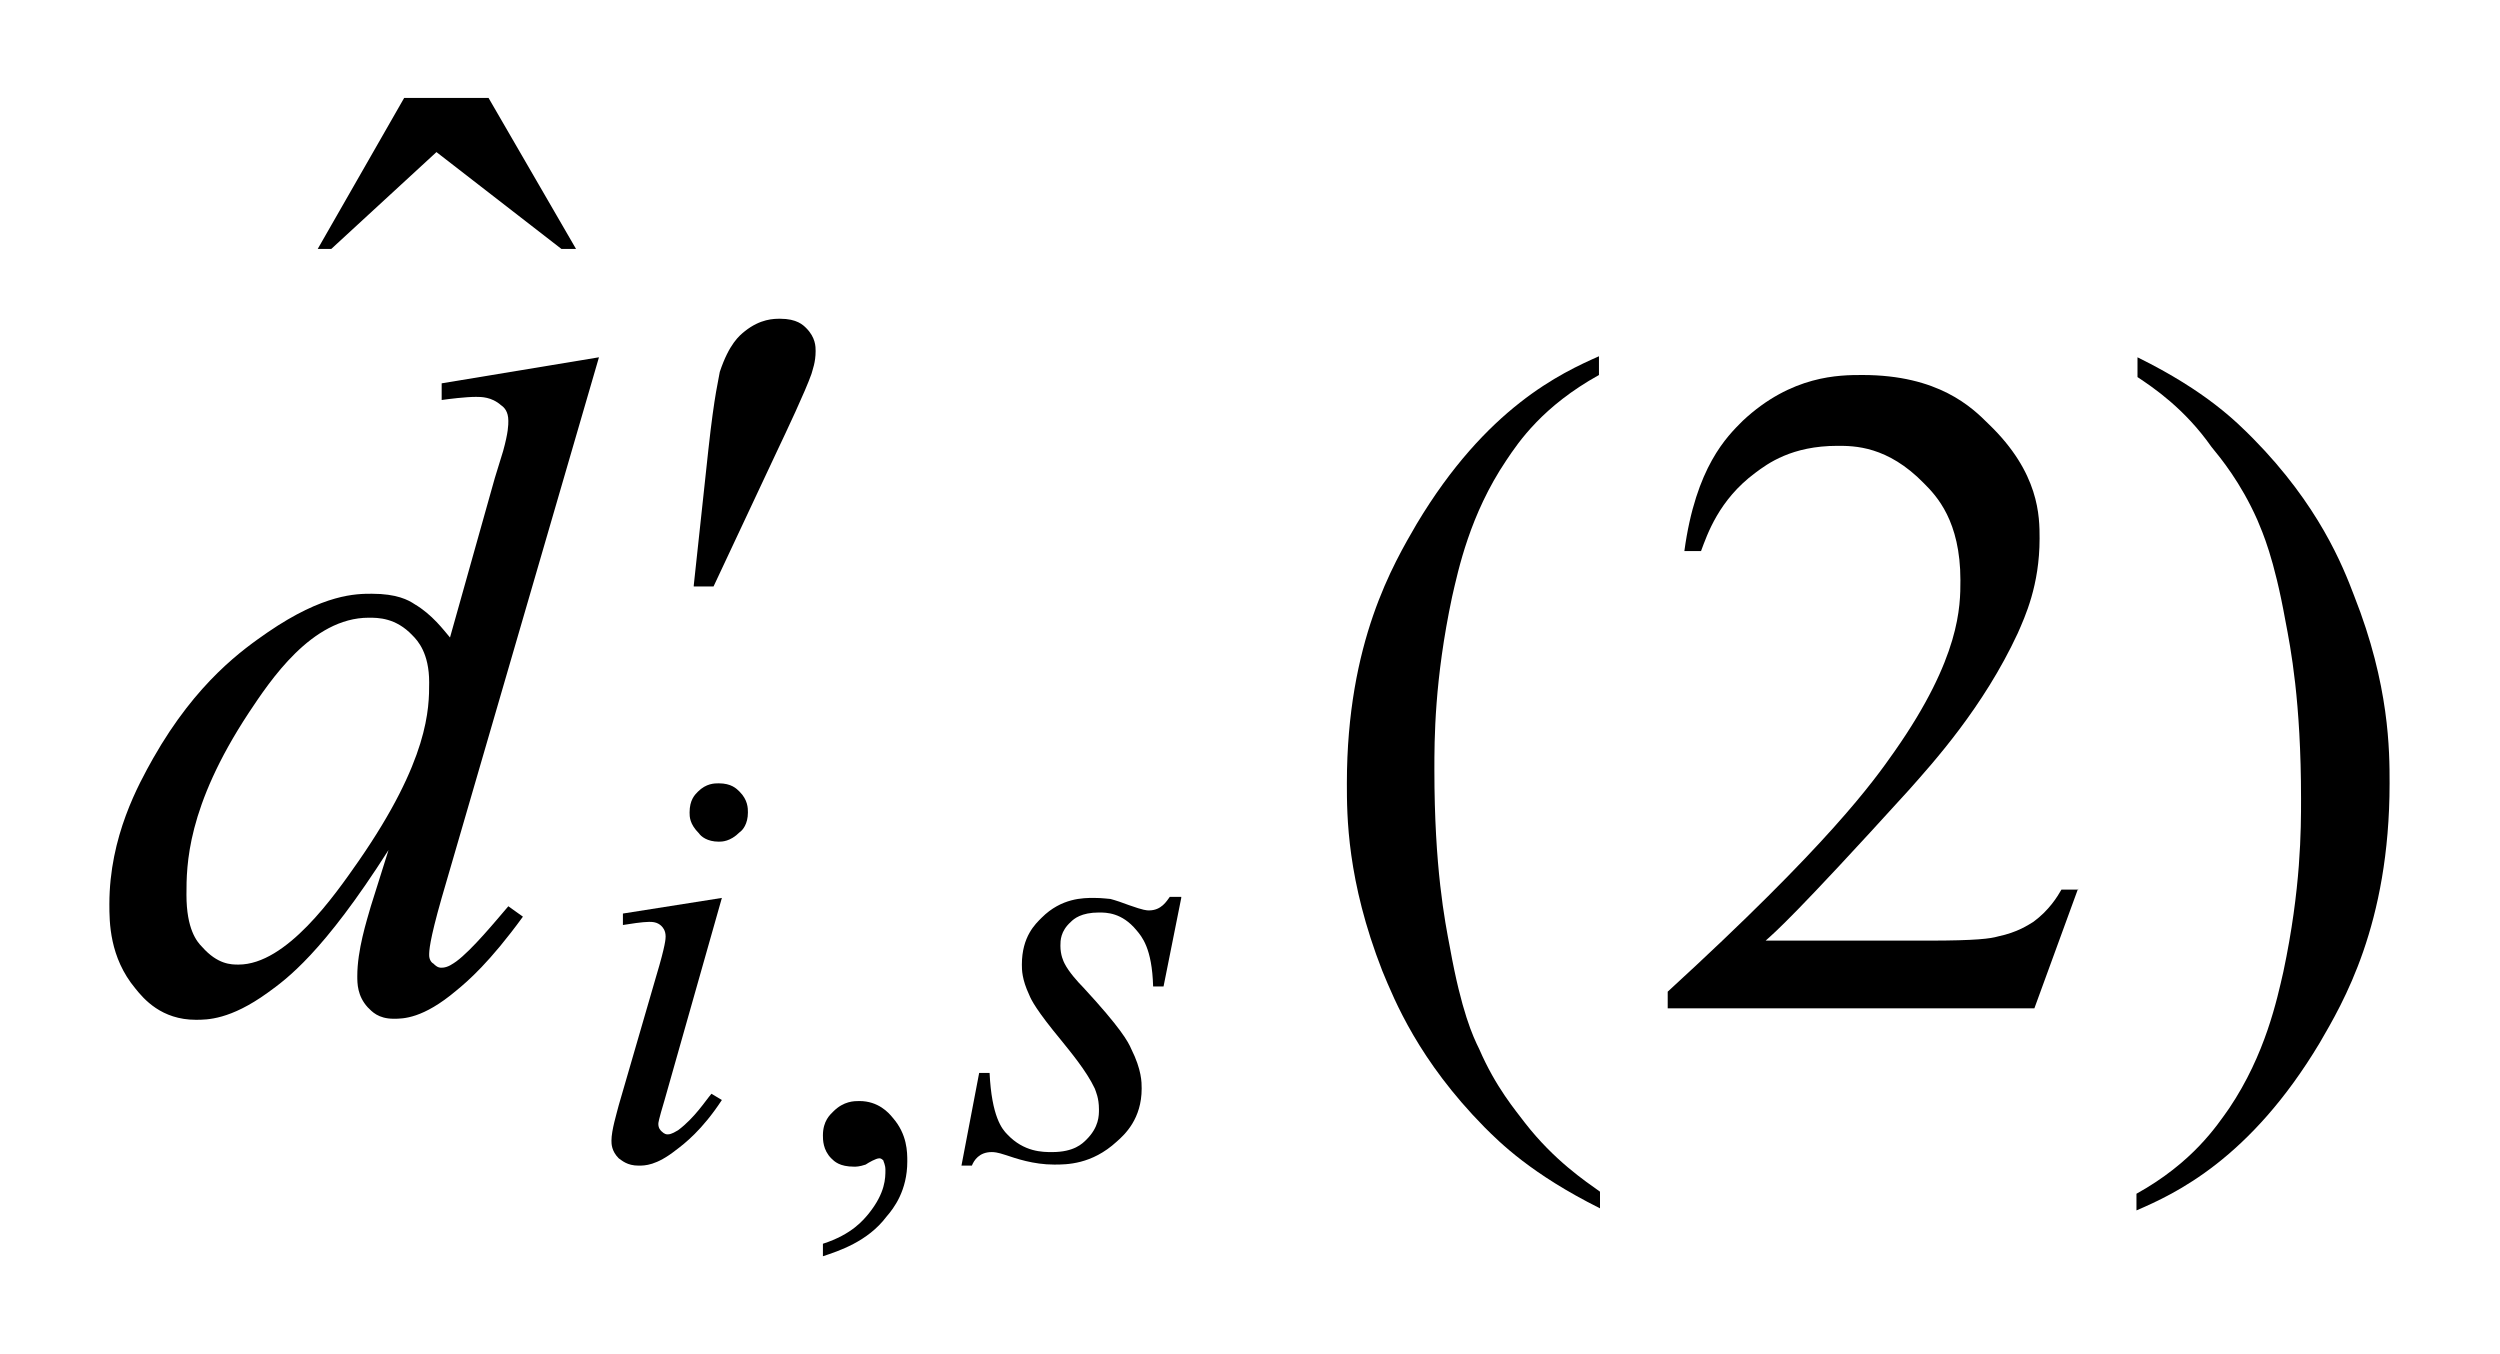
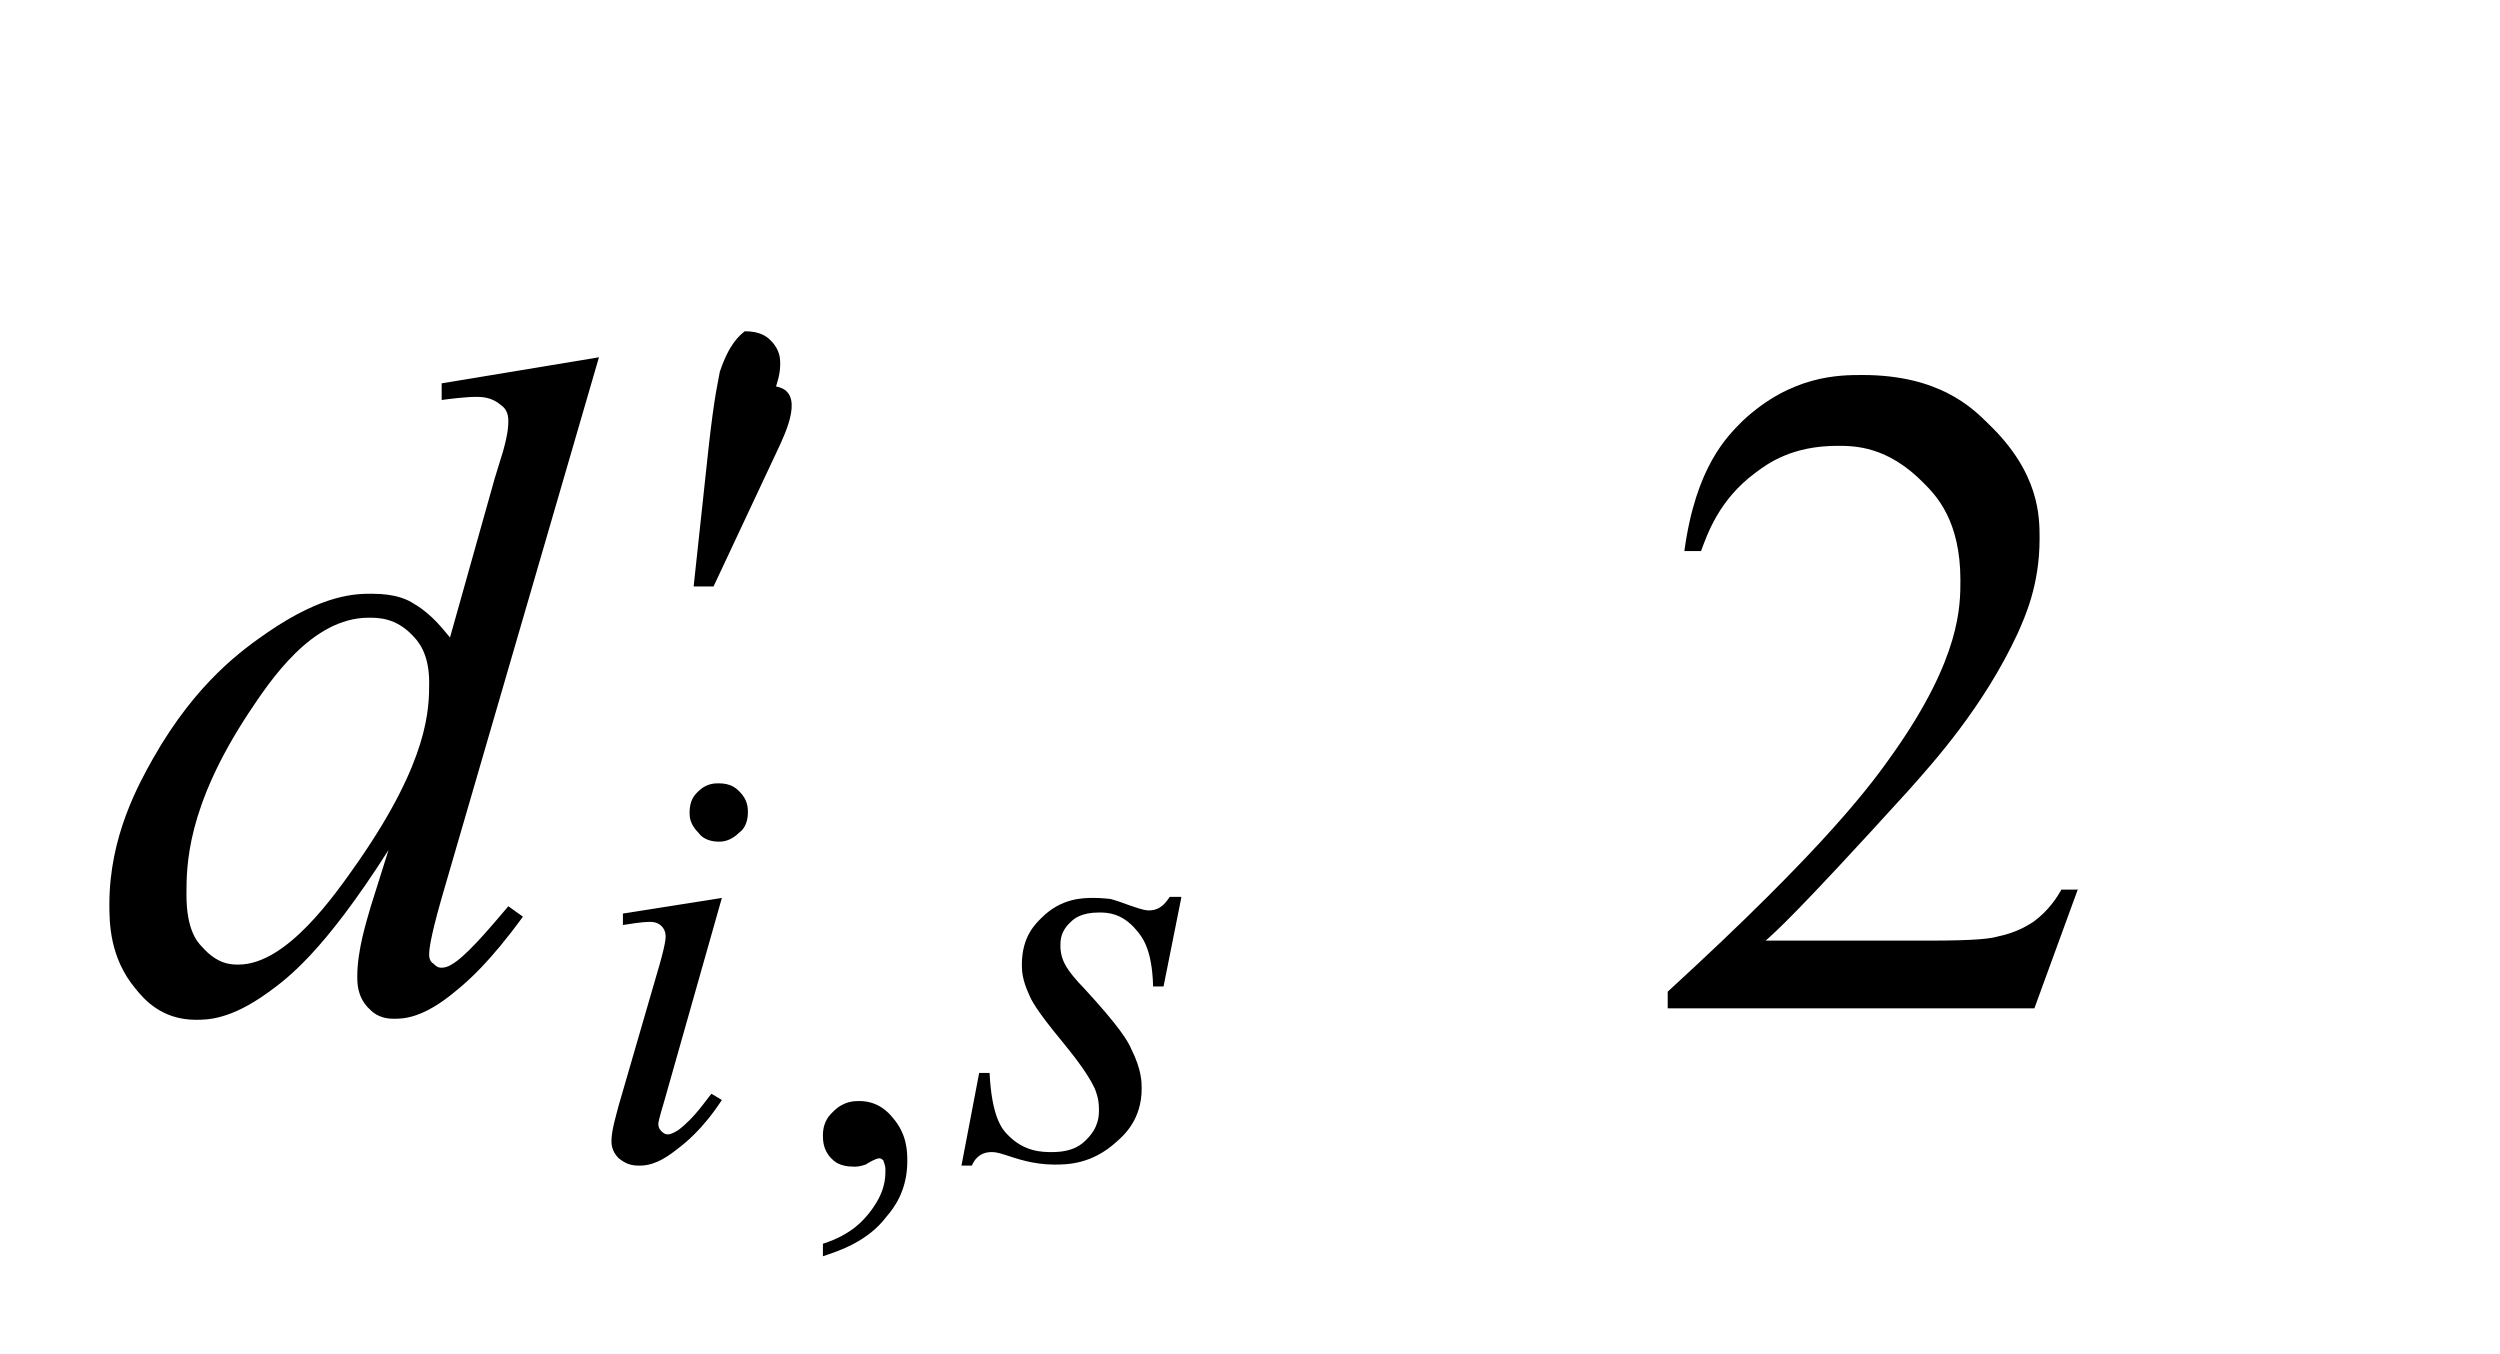
<svg xmlns="http://www.w3.org/2000/svg" version="1.1" id="レイヤー_1" x="0px" y="0px" viewBox="0 0 24 13" style="enable-background:new 0 0 24 13;" xml:space="preserve">
  <g>
-     <polygon points="3.88,0.94 4.69,0.94 5.53,2.39 5.39,2.39 4.19,1.46 3.18,2.39 3.05,2.39  " />
-     <path d="M15.36,11.44v0.16c-0.66-0.33-0.96-0.63-1.11-0.78c-0.63-0.64-0.86-1.21-0.98-1.5c-0.34-0.87-0.34-1.49-0.34-1.8   c0-1.36,0.45-2.11,0.67-2.49c0.67-1.12,1.39-1.45,1.75-1.61v0.18c-0.54,0.3-0.77,0.64-0.89,0.82c-0.35,0.52-0.46,1.05-0.52,1.31   c-0.17,0.8-0.17,1.37-0.17,1.66c0,0.94,0.1,1.45,0.15,1.71c0.11,0.61,0.22,0.85,0.28,0.97c0.16,0.37,0.35,0.59,0.44,0.71   C14.92,11.14,15.22,11.34,15.36,11.44z" />
-     <path d="M20.52,3.62V3.43c0.67,0.33,0.96,0.63,1.11,0.78c0.63,0.64,0.86,1.22,0.97,1.51c0.34,0.86,0.34,1.49,0.34,1.8   c0,1.36-0.45,2.11-0.67,2.49c-0.67,1.12-1.39,1.45-1.76,1.61v-0.16c0.54-0.3,0.77-0.65,0.89-0.82c0.35-0.52,0.46-1.05,0.52-1.31   c0.17-0.8,0.17-1.37,0.17-1.66c0-0.94-0.1-1.45-0.15-1.71c-0.11-0.61-0.22-0.85-0.27-0.97c-0.16-0.36-0.35-0.59-0.44-0.7   C20.97,3.92,20.67,3.72,20.52,3.62z" />
    <path d="M7.9,12.06v-0.12c0.28-0.09,0.39-0.23,0.44-0.29c0.16-0.2,0.16-0.34,0.16-0.42c0-0.05-0.02-0.08-0.02-0.09   c-0.02-0.02-0.03-0.02-0.04-0.02c-0.03,0-0.1,0.04-0.13,0.06C8.25,11.2,8.22,11.2,8.2,11.2c-0.14,0-0.19-0.05-0.22-0.08   C7.9,11.04,7.9,10.94,7.9,10.9c0-0.14,0.07-0.2,0.1-0.23c0.1-0.1,0.2-0.1,0.25-0.1c0.18,0,0.28,0.11,0.32,0.16   c0.14,0.16,0.14,0.33,0.14,0.42c0,0.28-0.13,0.45-0.2,0.53C8.33,11.92,8.05,12.01,7.9,12.06z" />
-     <path d="M6.66,5.62l0.14-1.3c0.06-0.55,0.1-0.68,0.11-0.75C7,3.3,7.1,3.22,7.15,3.18C7.3,3.06,7.43,3.06,7.49,3.06   c0.16,0,0.22,0.06,0.25,0.09c0.09,0.09,0.09,0.18,0.09,0.22c0,0.11-0.03,0.18-0.04,0.22C7.73,3.76,7.55,4.14,7.46,4.33l-0.61,1.3   H6.66z" />
+     <path d="M6.66,5.62l0.14-1.3c0.06-0.55,0.1-0.68,0.11-0.75C7,3.3,7.1,3.22,7.15,3.18c0.16,0,0.22,0.06,0.25,0.09c0.09,0.09,0.09,0.18,0.09,0.22c0,0.11-0.03,0.18-0.04,0.22C7.73,3.76,7.55,4.14,7.46,4.33l-0.61,1.3   H6.66z" />
    <path d="M4.12,6.55c0-0.28-0.11-0.4-0.16-0.45C3.8,5.93,3.63,5.93,3.54,5.93c-0.55,0-0.95,0.61-1.15,0.91   c-0.6,0.91-0.6,1.47-0.6,1.75c0,0.33,0.1,0.45,0.15,0.5c0.15,0.17,0.28,0.17,0.35,0.17c0.46,0,0.92-0.66,1.15-0.99   C4.12,7.29,4.12,6.8,4.12,6.55z M5.75,3.43L4.24,8.62C4.12,9.04,4.12,9.13,4.12,9.17s0.02,0.07,0.04,0.08   c0.04,0.04,0.06,0.04,0.08,0.04c0.06,0,0.11-0.04,0.14-0.06c0.15-0.11,0.38-0.39,0.5-0.53L5.02,8.8C4.7,9.24,4.49,9.42,4.38,9.51   c-0.32,0.27-0.51,0.27-0.6,0.27c-0.15,0-0.21-0.07-0.25-0.11c-0.1-0.11-0.1-0.23-0.1-0.3c0-0.25,0.09-0.53,0.13-0.67l0.17-0.54   C3.1,9.15,2.75,9.4,2.57,9.53C2.21,9.79,1.99,9.79,1.88,9.79c-0.33,0-0.5-0.2-0.58-0.3c-0.25-0.3-0.25-0.64-0.25-0.81   c0-0.65,0.28-1.15,0.42-1.4c0.42-0.74,0.87-1.05,1.1-1.21C3.11,5.7,3.42,5.7,3.57,5.7c0.24,0,0.35,0.06,0.41,0.1   c0.17,0.1,0.28,0.25,0.34,0.32l0.43-1.53c0.05-0.16,0.07-0.23,0.08-0.26c0.05-0.18,0.05-0.25,0.05-0.29c0-0.09-0.04-0.13-0.07-0.15   C4.72,3.81,4.62,3.81,4.57,3.81c-0.1,0-0.26,0.02-0.33,0.03V3.68L5.75,3.43z" />
    <path d="M6.93,8.62l-0.55,1.94c-0.06,0.2-0.06,0.22-0.06,0.23c0,0.04,0.02,0.06,0.03,0.07c0.03,0.03,0.05,0.03,0.06,0.03   c0.04,0,0.08-0.03,0.1-0.04c0.16-0.12,0.26-0.28,0.32-0.35l0.1,0.06c-0.19,0.29-0.36,0.42-0.44,0.48c-0.19,0.15-0.3,0.15-0.36,0.15   c-0.11,0-0.16-0.05-0.19-0.07c-0.07-0.07-0.07-0.14-0.07-0.17c0-0.1,0.05-0.26,0.07-0.34L6.3,9.37c0.09-0.3,0.09-0.36,0.09-0.38   c0-0.06-0.03-0.09-0.04-0.1C6.31,8.85,6.26,8.85,6.23,8.85c-0.06,0-0.19,0.02-0.25,0.03V8.77L6.93,8.62z M6.9,7.52   c0.12,0,0.17,0.05,0.2,0.08c0.08,0.08,0.08,0.16,0.08,0.2c0,0.11-0.05,0.17-0.08,0.19C7.01,8.08,6.93,8.08,6.9,8.08   c-0.11,0-0.17-0.05-0.19-0.08C6.62,7.91,6.62,7.84,6.62,7.8c0-0.12,0.05-0.17,0.08-0.2C6.78,7.52,6.86,7.52,6.9,7.52z" />
    <path d="M11.34,8.62l-0.17,0.85h-0.1c-0.01-0.37-0.11-0.48-0.16-0.54c-0.14-0.17-0.29-0.17-0.36-0.17c-0.17,0-0.24,0.06-0.27,0.09   c-0.1,0.09-0.1,0.18-0.1,0.23c0,0.09,0.03,0.15,0.04,0.17c0.04,0.08,0.13,0.18,0.18,0.23c0.36,0.39,0.43,0.52,0.46,0.59   c0.1,0.2,0.1,0.32,0.1,0.38c0,0.29-0.16,0.44-0.24,0.51c-0.24,0.22-0.48,0.22-0.6,0.22c-0.2,0-0.37-0.06-0.46-0.09   c-0.09-0.03-0.12-0.03-0.14-0.03c-0.12,0-0.17,0.08-0.19,0.13h-0.1l0.17-0.89h0.1c0.02,0.42,0.12,0.54,0.17,0.59   c0.16,0.17,0.34,0.17,0.43,0.17c0.21,0,0.29-0.08,0.33-0.12c0.12-0.12,0.12-0.23,0.12-0.29c0-0.11-0.03-0.17-0.04-0.2   c-0.08-0.17-0.24-0.36-0.32-0.46C9.95,9.7,9.9,9.6,9.88,9.55C9.81,9.4,9.81,9.31,9.81,9.26c0-0.27,0.13-0.39,0.19-0.45   c0.19-0.19,0.4-0.19,0.5-0.19c0.09,0,0.14,0.01,0.16,0.01c0.04,0.01,0.13,0.04,0.18,0.06c0.14,0.05,0.17,0.05,0.19,0.05   c0.12,0,0.17-0.09,0.2-0.13H11.34z" />
    <path d="M19.95,8.53l-0.42,1.15h-3.52V9.52c1.55-1.42,1.97-2.01,2.18-2.31c0.63-0.9,0.63-1.39,0.63-1.64   c0-0.57-0.23-0.81-0.35-0.93c-0.35-0.36-0.67-0.36-0.83-0.36c-0.44,0-0.67,0.17-0.79,0.26c-0.35,0.26-0.46,0.59-0.52,0.75h-0.16   c0.11-0.81,0.41-1.1,0.56-1.25C17.2,3.6,17.66,3.6,17.88,3.6c0.73,0,1.05,0.31,1.21,0.47c0.49,0.47,0.49,0.89,0.49,1.1   c0,0.45-0.14,0.75-0.21,0.91c-0.33,0.71-0.81,1.24-1.05,1.51c-1.09,1.2-1.28,1.36-1.37,1.44h1.56c0.47,0,0.6-0.02,0.67-0.04   c0.19-0.04,0.29-0.11,0.34-0.14c0.15-0.11,0.23-0.24,0.27-0.31H19.95z" />
  </g>
</svg>